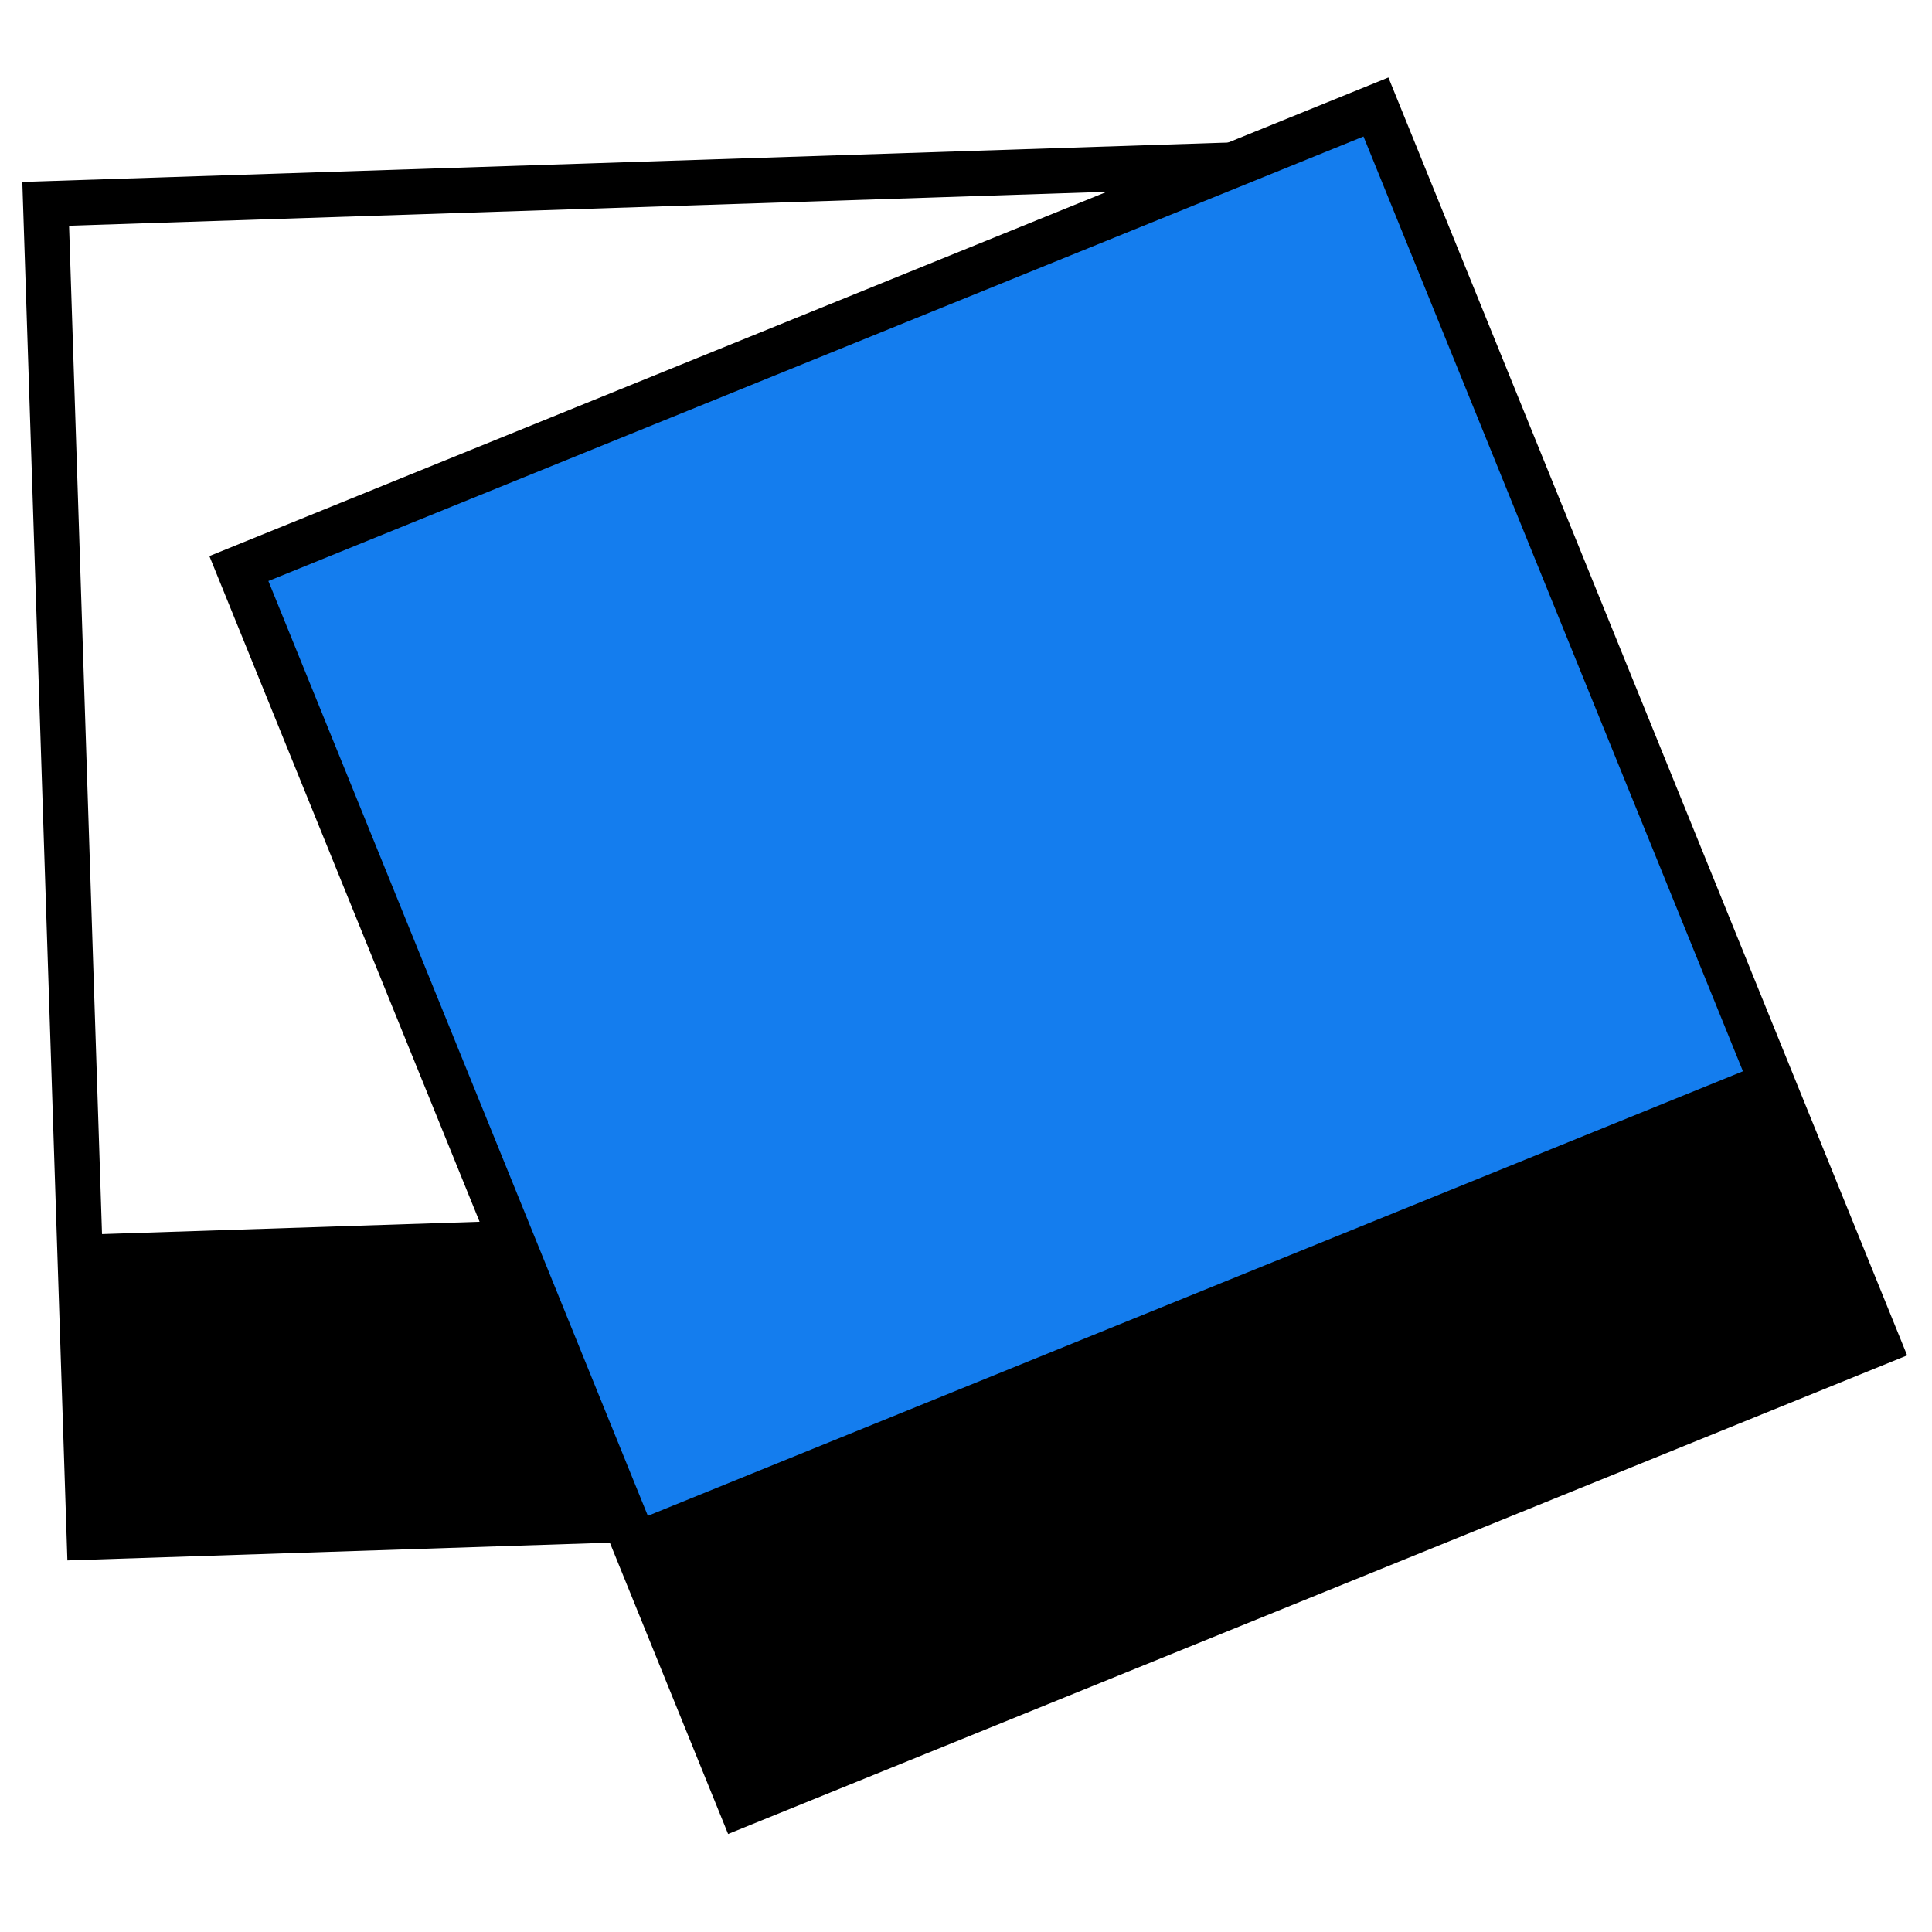
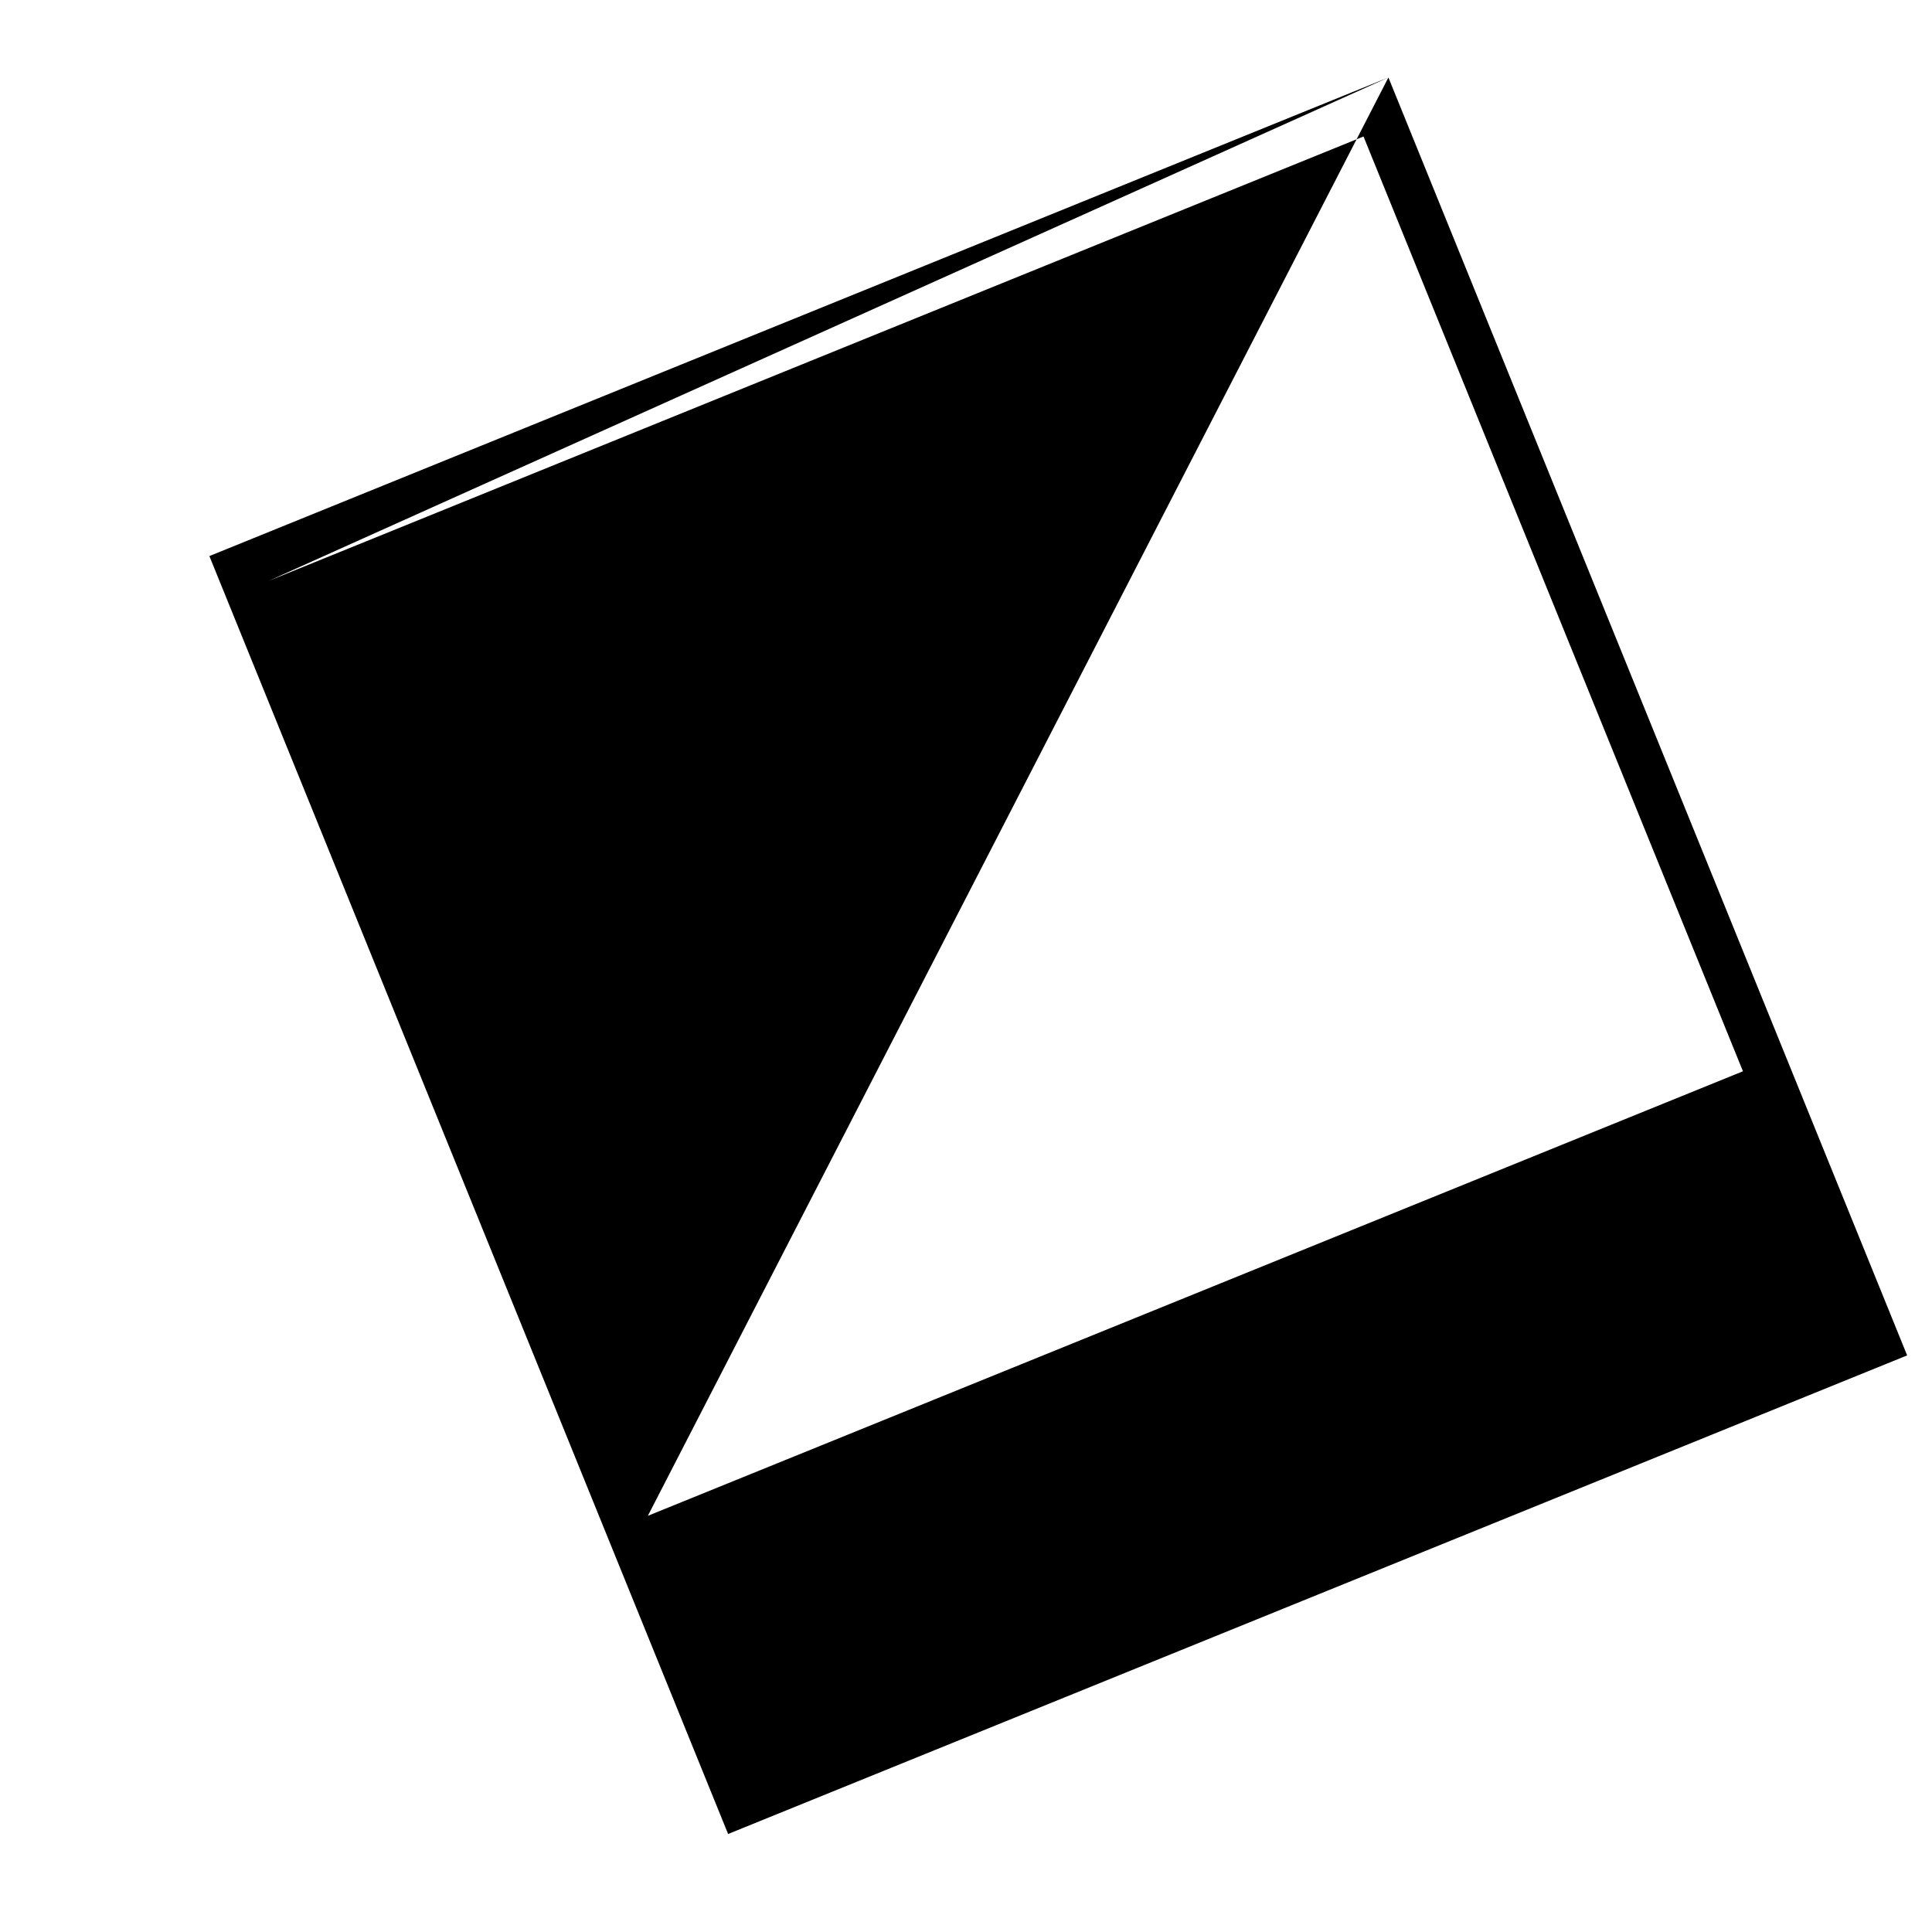
<svg xmlns="http://www.w3.org/2000/svg" width="67" height="67" viewBox="0 0 67 67" fill="none">
-   <path fill-rule="evenodd" clip-rule="evenodd" d="M44.879 4.868L0.774 6.309L2.337 54.113L46.441 52.671L44.879 4.868ZM3.538 42.797L2.395 7.828L43.36 6.489L44.503 41.458L3.538 42.797Z" fill="black" />
-   <path d="M8.285 19.716L47.717 3.71L65.116 46.571L25.683 62.578L8.285 19.716Z" fill="#147DEE" />
-   <path fill-rule="evenodd" clip-rule="evenodd" d="M48.149 2.687L7.261 19.284L25.25 63.601L66.138 47.004L48.149 2.687ZM22.467 52.567L9.307 20.149L47.285 4.733L60.444 37.151L22.467 52.567Z" fill="black" />
+   <path fill-rule="evenodd" clip-rule="evenodd" d="M48.149 2.687L7.261 19.284L25.25 63.601L66.138 47.004L48.149 2.687ZL9.307 20.149L47.285 4.733L60.444 37.151L22.467 52.567Z" fill="black" />
</svg>